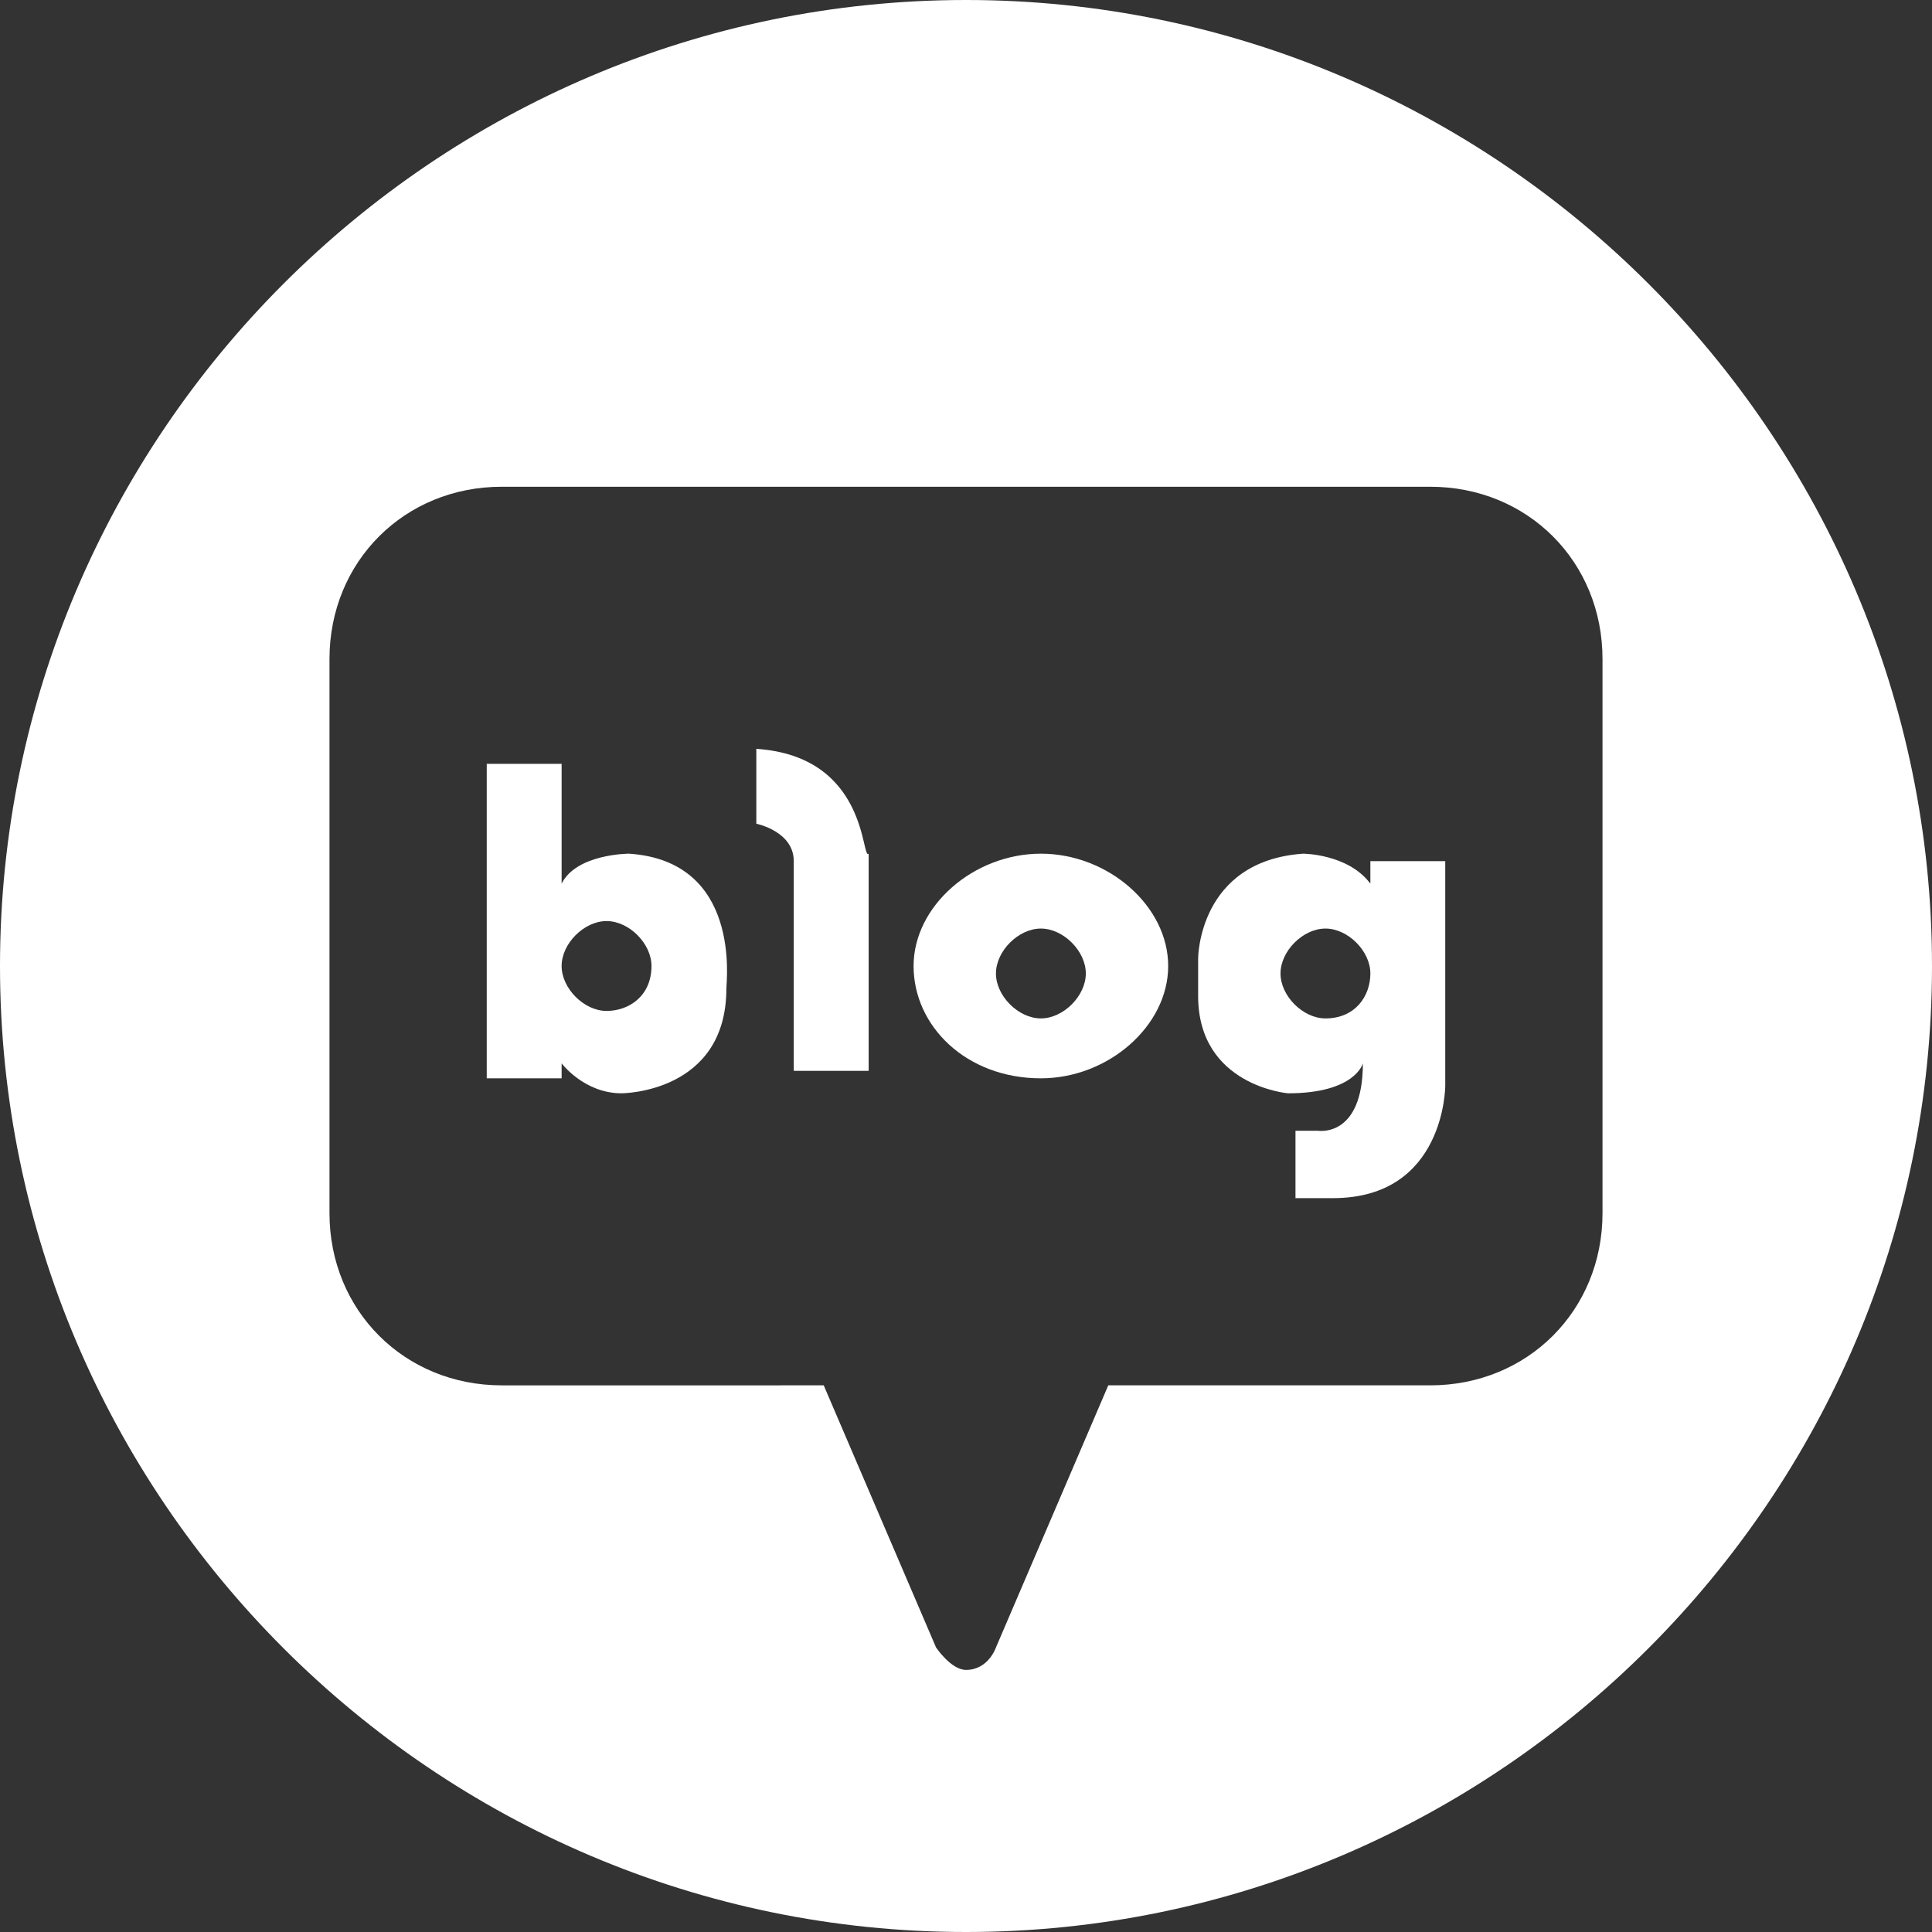
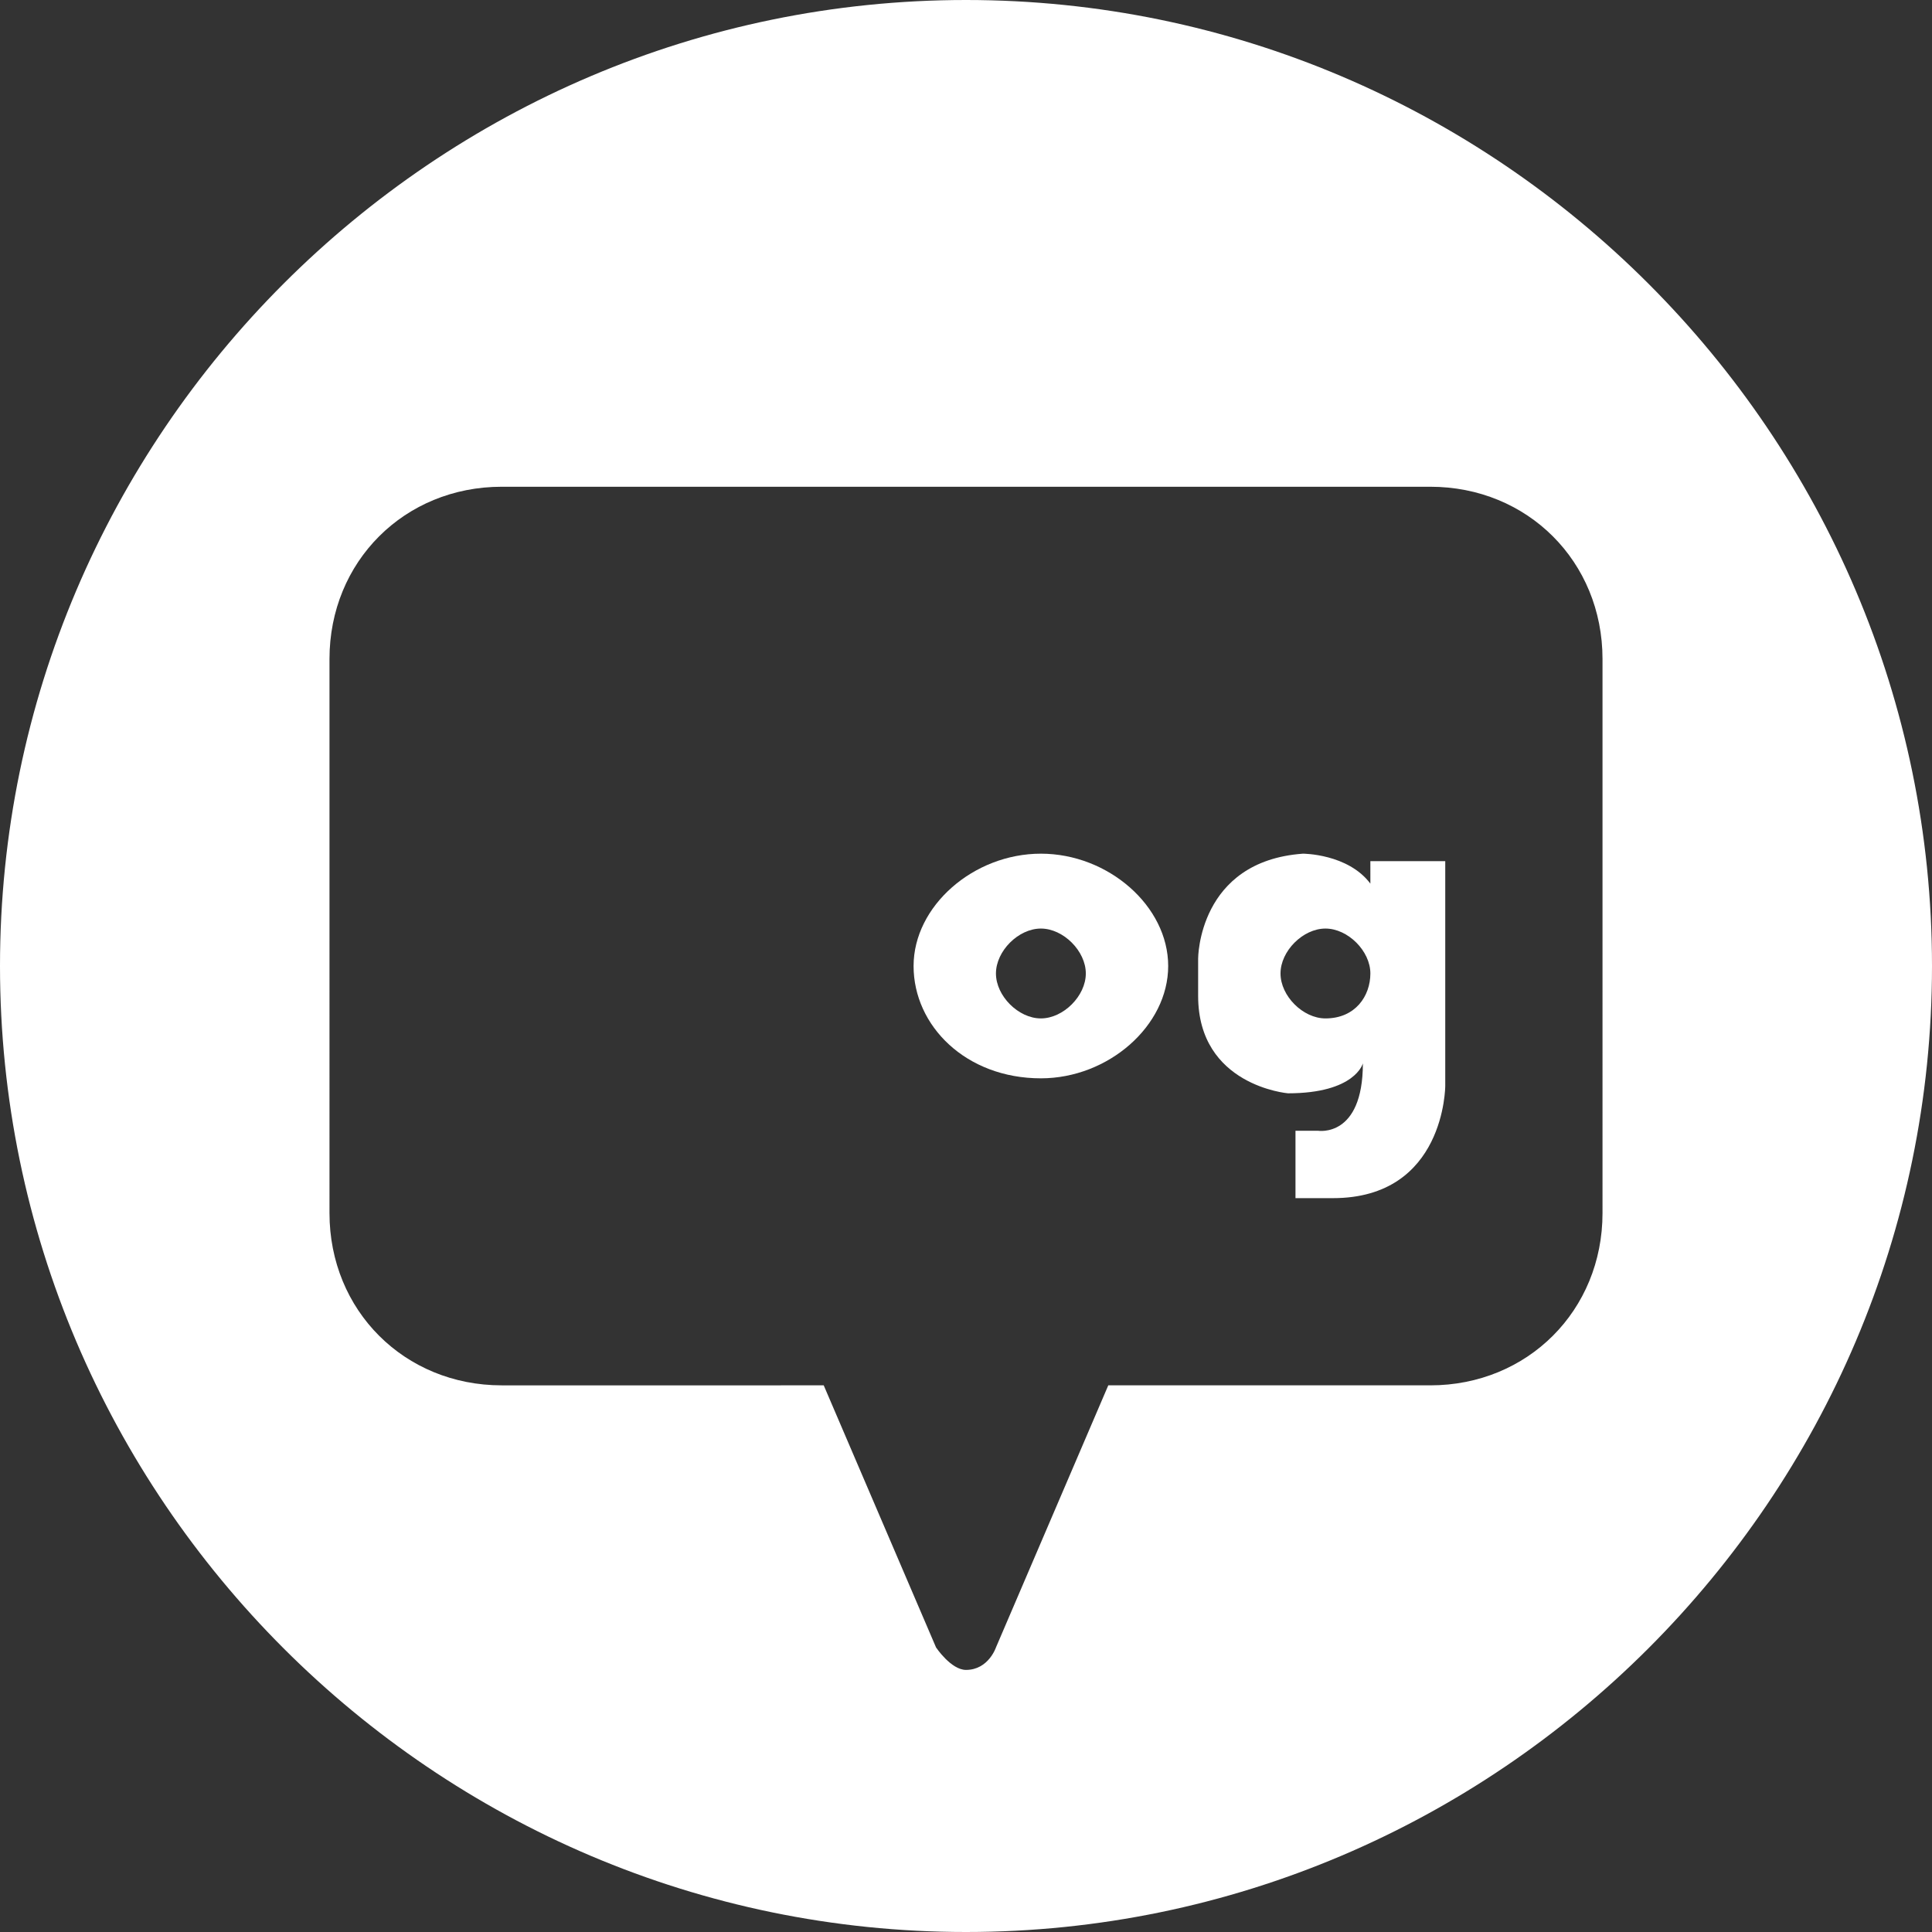
<svg xmlns="http://www.w3.org/2000/svg" version="1.1" id="레이어_1" x="0px" y="0px" viewBox="0 0 25.8 25.8" style="enable-background:new 0 0 25.8 25.8;" xml:space="preserve">
  <rect x="0" y="0" width="25.8" height="25.8" fill="#333333" stroke="none" />
  <style type="text/css">
	.st0{fill:#FFFFFF;}
</style>
  <g>
    <g>
-       <path class="st0" d="M8.4,11.4c0,0-0.7,0-0.9,0.4v-1.6c0,0-1,0-1,0v4.2h1v-0.2c0,0,0.3,0.4,0.8,0.4c0,0,1.4,0,1.4-1.4    C9.7,13.1,9.9,11.5,8.4,11.4z M8.1,13.5c-0.3,0-0.6-0.3-0.6-0.6c0-0.3,0.3-0.6,0.6-0.6c0.3,0,0.6,0.3,0.6,0.6    C8.7,13.3,8.4,13.5,8.1,13.5z" />
-     </g>
+       </g>
    <g>
      <path class="st0" d="M13.9,11.4c-0.9,0-1.7,0.7-1.7,1.5s0.7,1.5,1.7,1.5c0.9,0,1.7-0.7,1.7-1.5S14.8,11.4,13.9,11.4z M13.9,13.6    c-0.3,0-0.6-0.3-0.6-0.6s0.3-0.6,0.6-0.6s0.6,0.3,0.6,0.6S14.2,13.6,13.9,13.6z" />
    </g>
    <g>
      <path class="st0" d="M18.3,11.8c-0.3-0.4-0.9-0.4-0.9-0.4c-1.4,0.1-1.4,1.4-1.4,1.4v0.5c0,1.2,1.2,1.3,1.2,1.3c0.9,0,1-0.4,1-0.4    c0,1-0.6,0.9-0.6,0.9h-0.3v0.9h0.5c1.5,0,1.5-1.5,1.5-1.5v-3h-1V11.8z M17.7,13.6c-0.3,0-0.6-0.3-0.6-0.6s0.3-0.6,0.6-0.6    s0.6,0.3,0.6,0.6S18.1,13.6,17.7,13.6z" />
    </g>
    <g>
      <path class="st0" d="M12.9,0C5.8,0,0,5.8,0,12.9s5.8,12.9,12.9,12.9S25.8,20,25.8,12.9S20,0,12.9,0z M21.4,16.2    c0,1.3-1,2.3-2.3,2.3h-4.3L13.3,22c0,0-0.1,0.3-0.4,0.3c-0.2,0-0.4-0.3-0.4-0.3l-1.5-3.5H6.7c-1.3,0-2.3-1-2.3-2.3V8.8    c0-1.3,1-2.3,2.3-2.3h12.4c1.3,0,2.3,1,2.3,2.3V16.2z" />
    </g>
    <g>
-       <path class="st0" d="M10.1,10v1c0,0,0.5,0.1,0.5,0.5v2.8h1v-2.9C11.5,11.5,11.6,10.1,10.1,10z" />
-     </g>
+       </g>
  </g>
</svg>